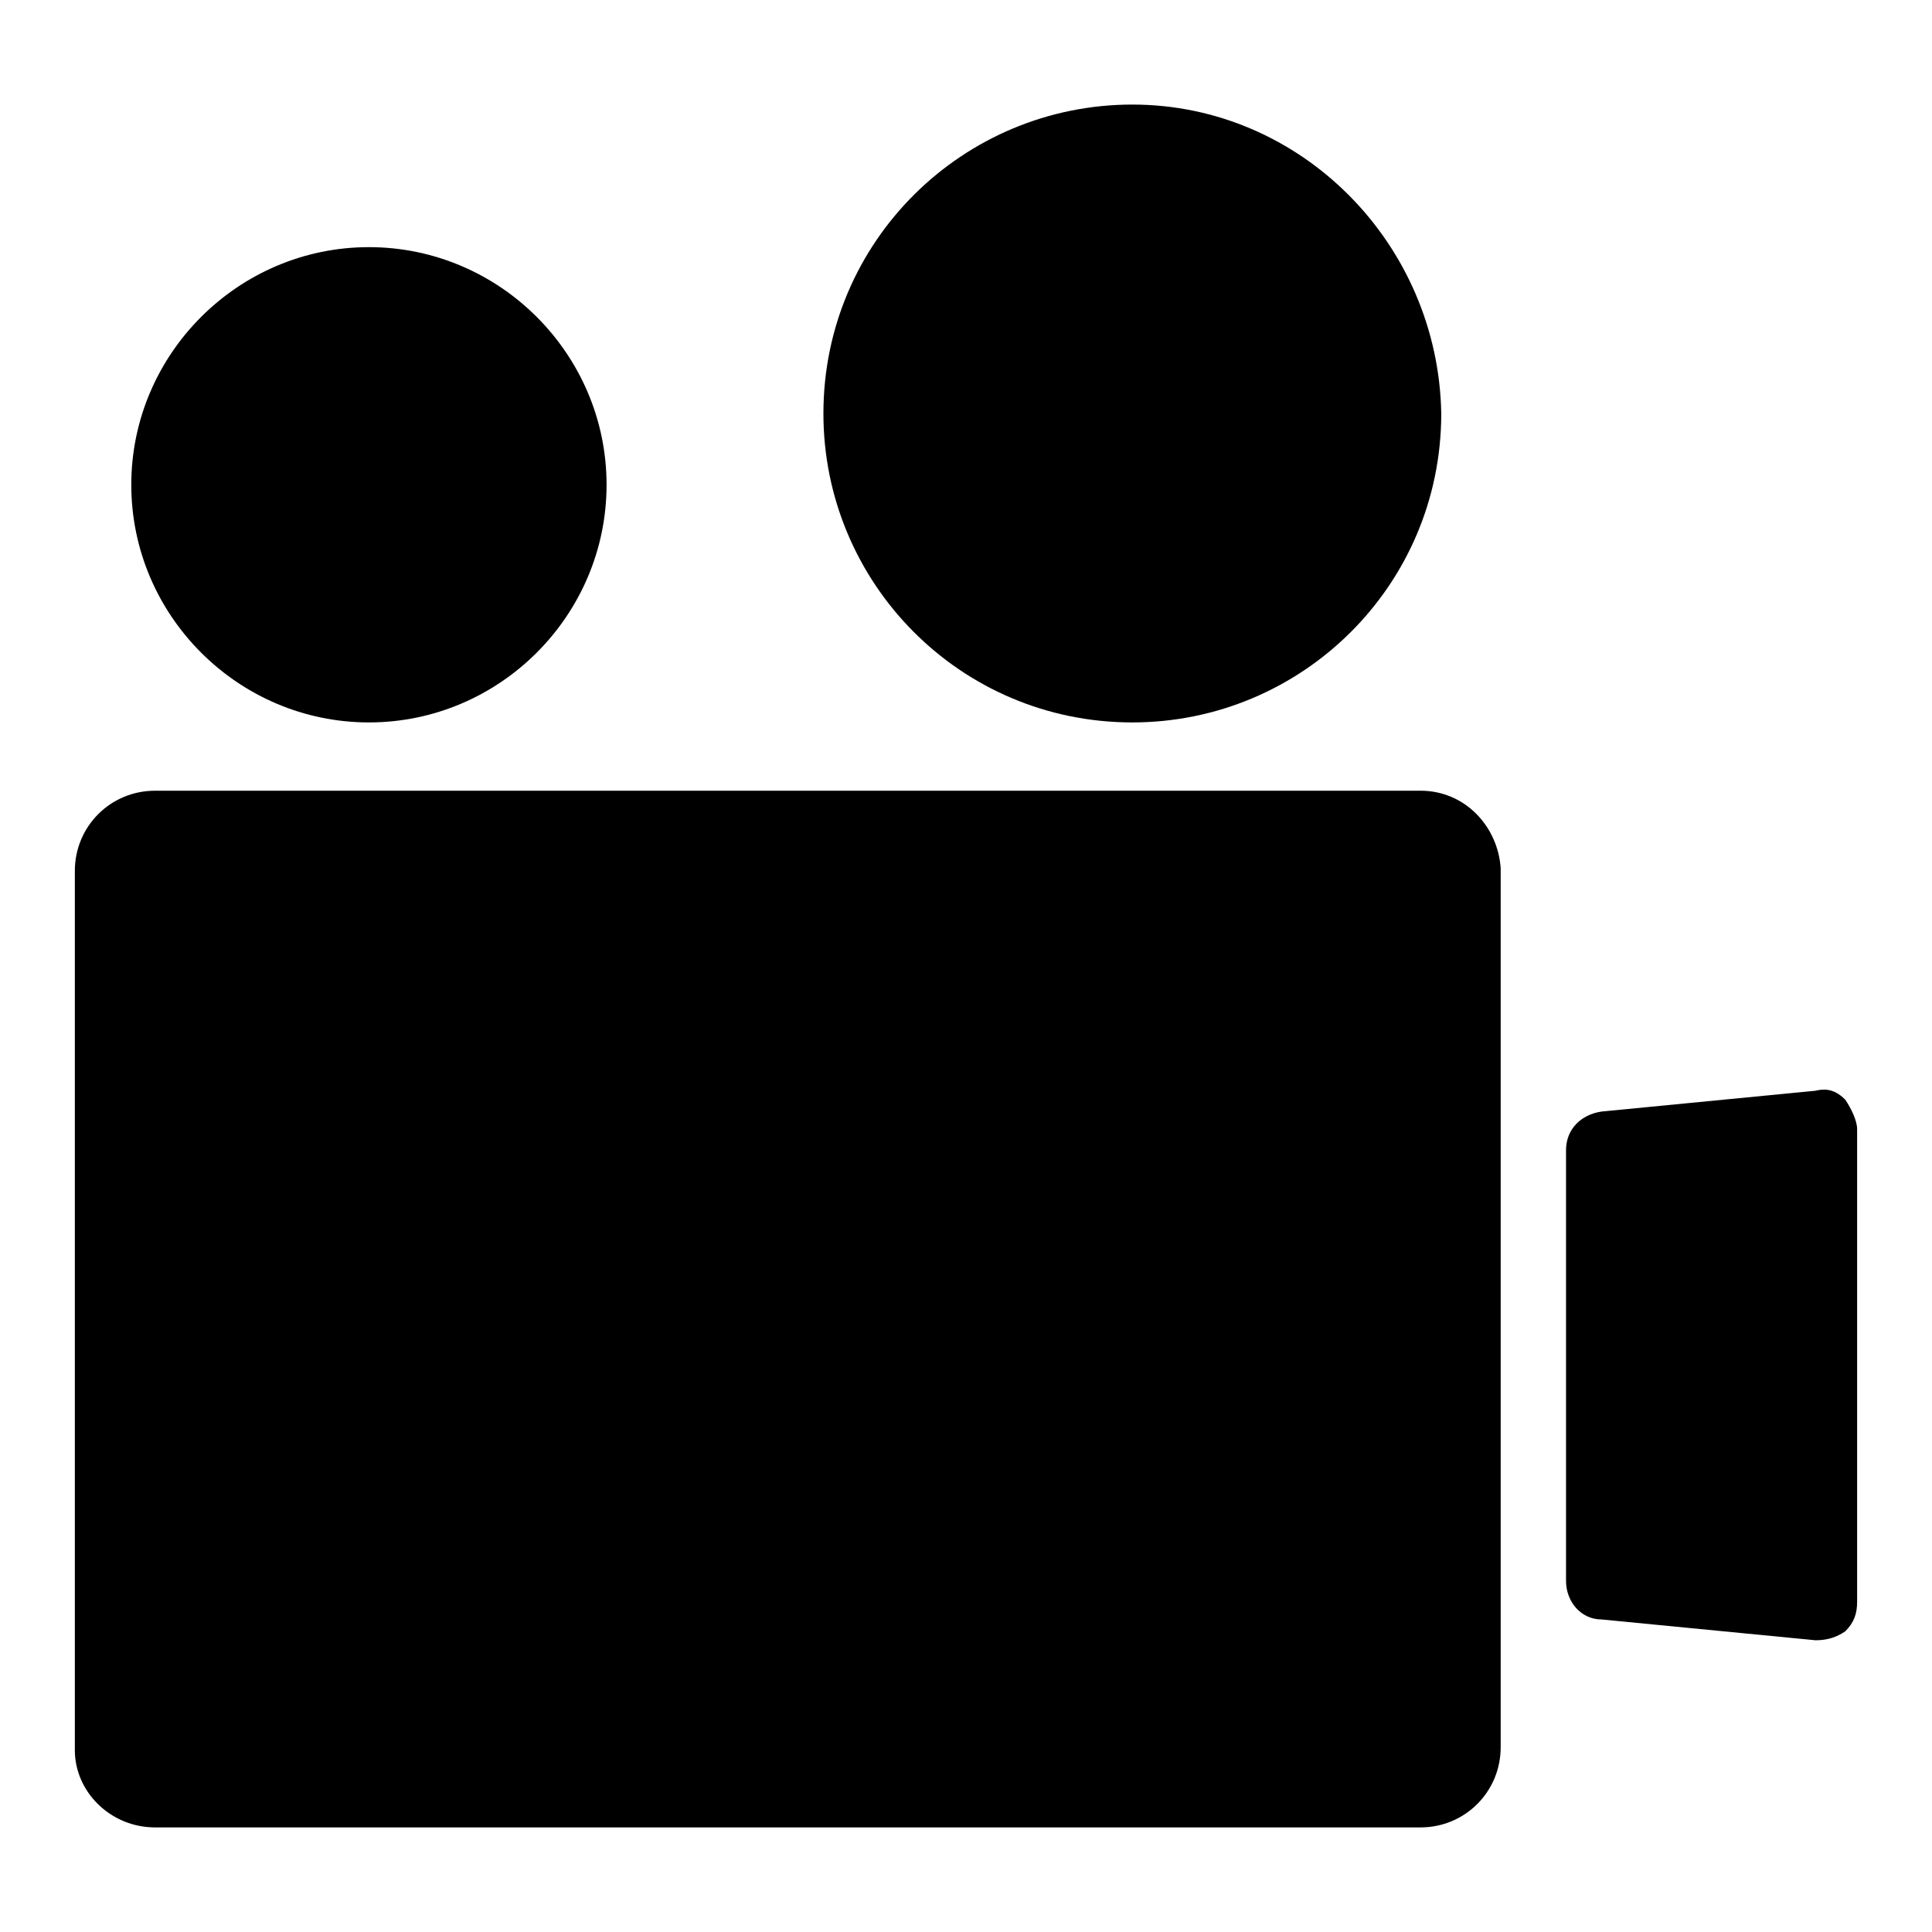
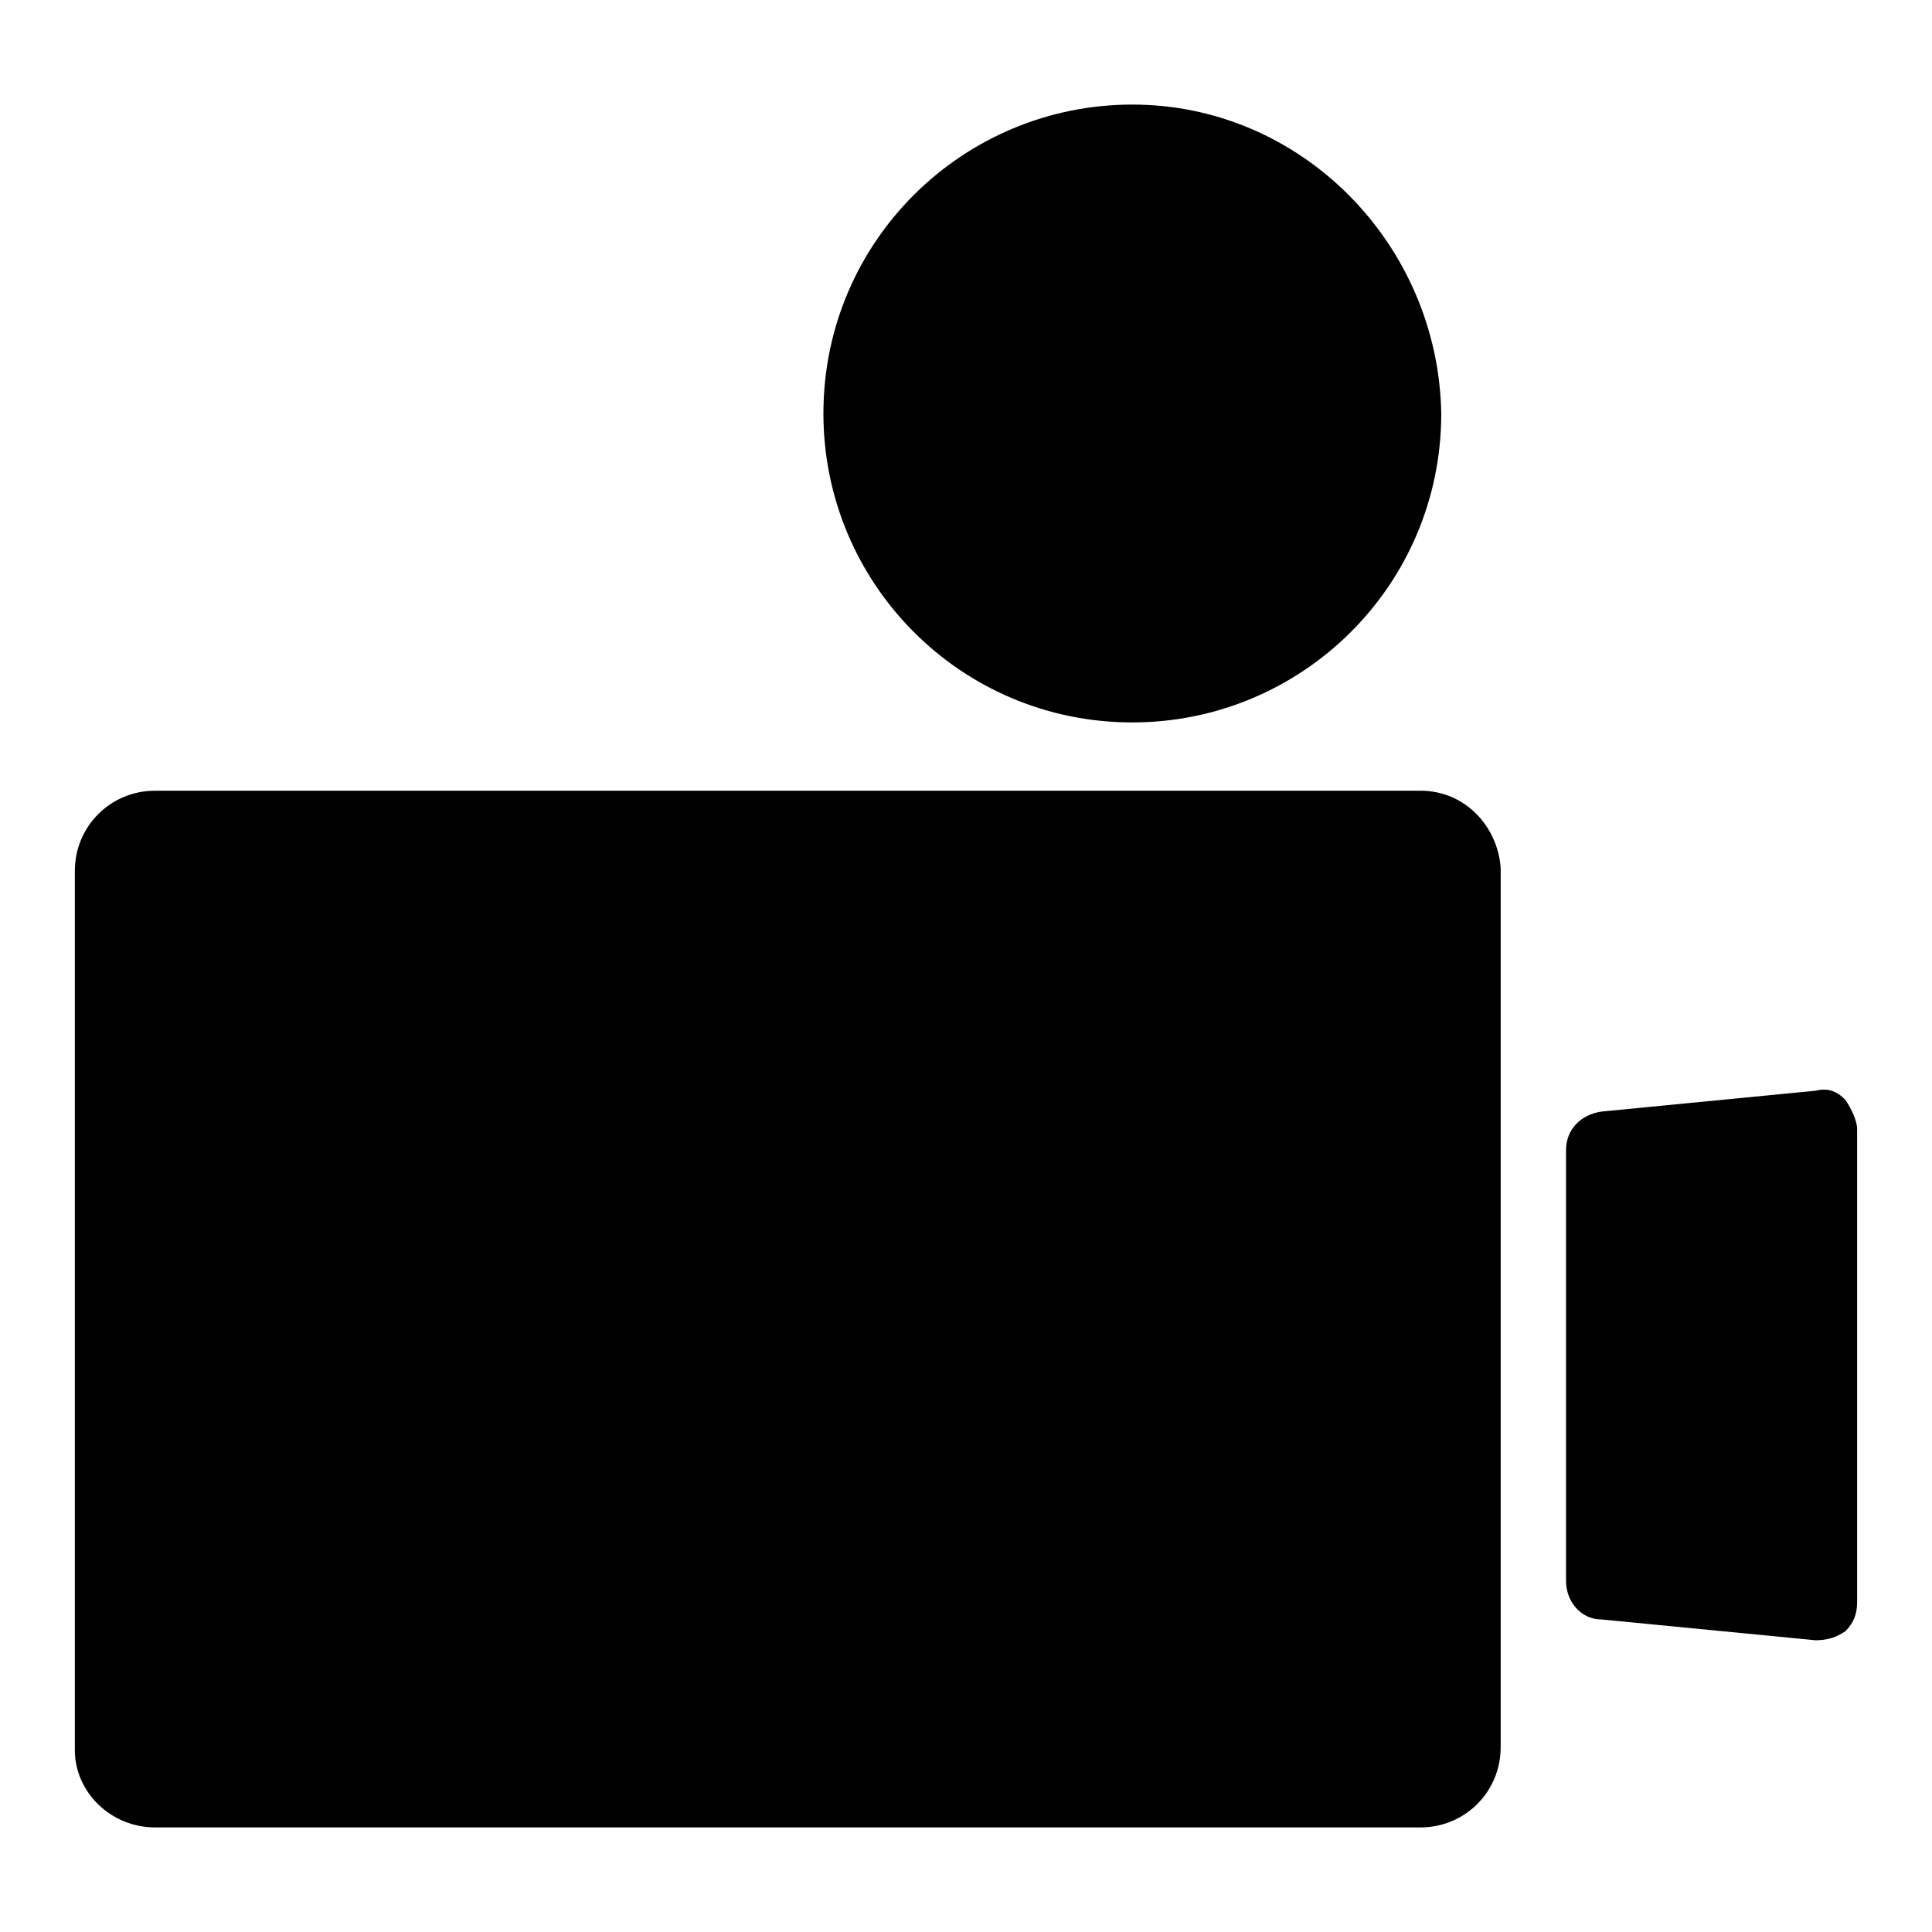
<svg xmlns="http://www.w3.org/2000/svg" fill="#000000" width="800px" height="800px" version="1.1" viewBox="144 144 512 512">
  <g>
    <path d="m520.44 353.55h-335.35c-11.809 0-21.254 9.445-21.254 21.254v233.01c-0.004 11.02 9.445 20.469 21.254 20.469h335.35c11.809 0 21.254-9.445 21.254-21.254v-233.02c-0.789-11.02-9.445-20.465-21.254-20.465z" />
-     <path d="m241.77 335.45c34.637 0 62.977-28.34 62.977-62.977 0-34.637-28.34-62.977-62.977-62.977s-62.977 28.34-62.977 62.977c0 34.637 28.34 62.977 62.977 62.977z" />
    <path d="m444.08 335.45c44.871 0 81.867-36.211 81.867-81.867-0.785-44.875-36.996-81.871-81.867-81.871-44.871 0-81.867 36.211-81.867 81.867-0.004 44.871 36.211 81.871 81.867 81.871z" />
    <path d="m633.01 435.42c-2.363-2.363-4.723-3.148-7.871-2.363l-56.68 5.512c-5.512 0.789-9.445 4.723-9.445 10.234v114.14c0 5.512 3.938 10.234 9.445 10.234l56.68 5.512c3.148 0 5.512-0.789 7.871-2.363 2.363-2.363 3.148-4.723 3.148-7.871v-125.17c0-2.359-1.574-5.508-3.148-7.871z" />
  </g>
</svg>